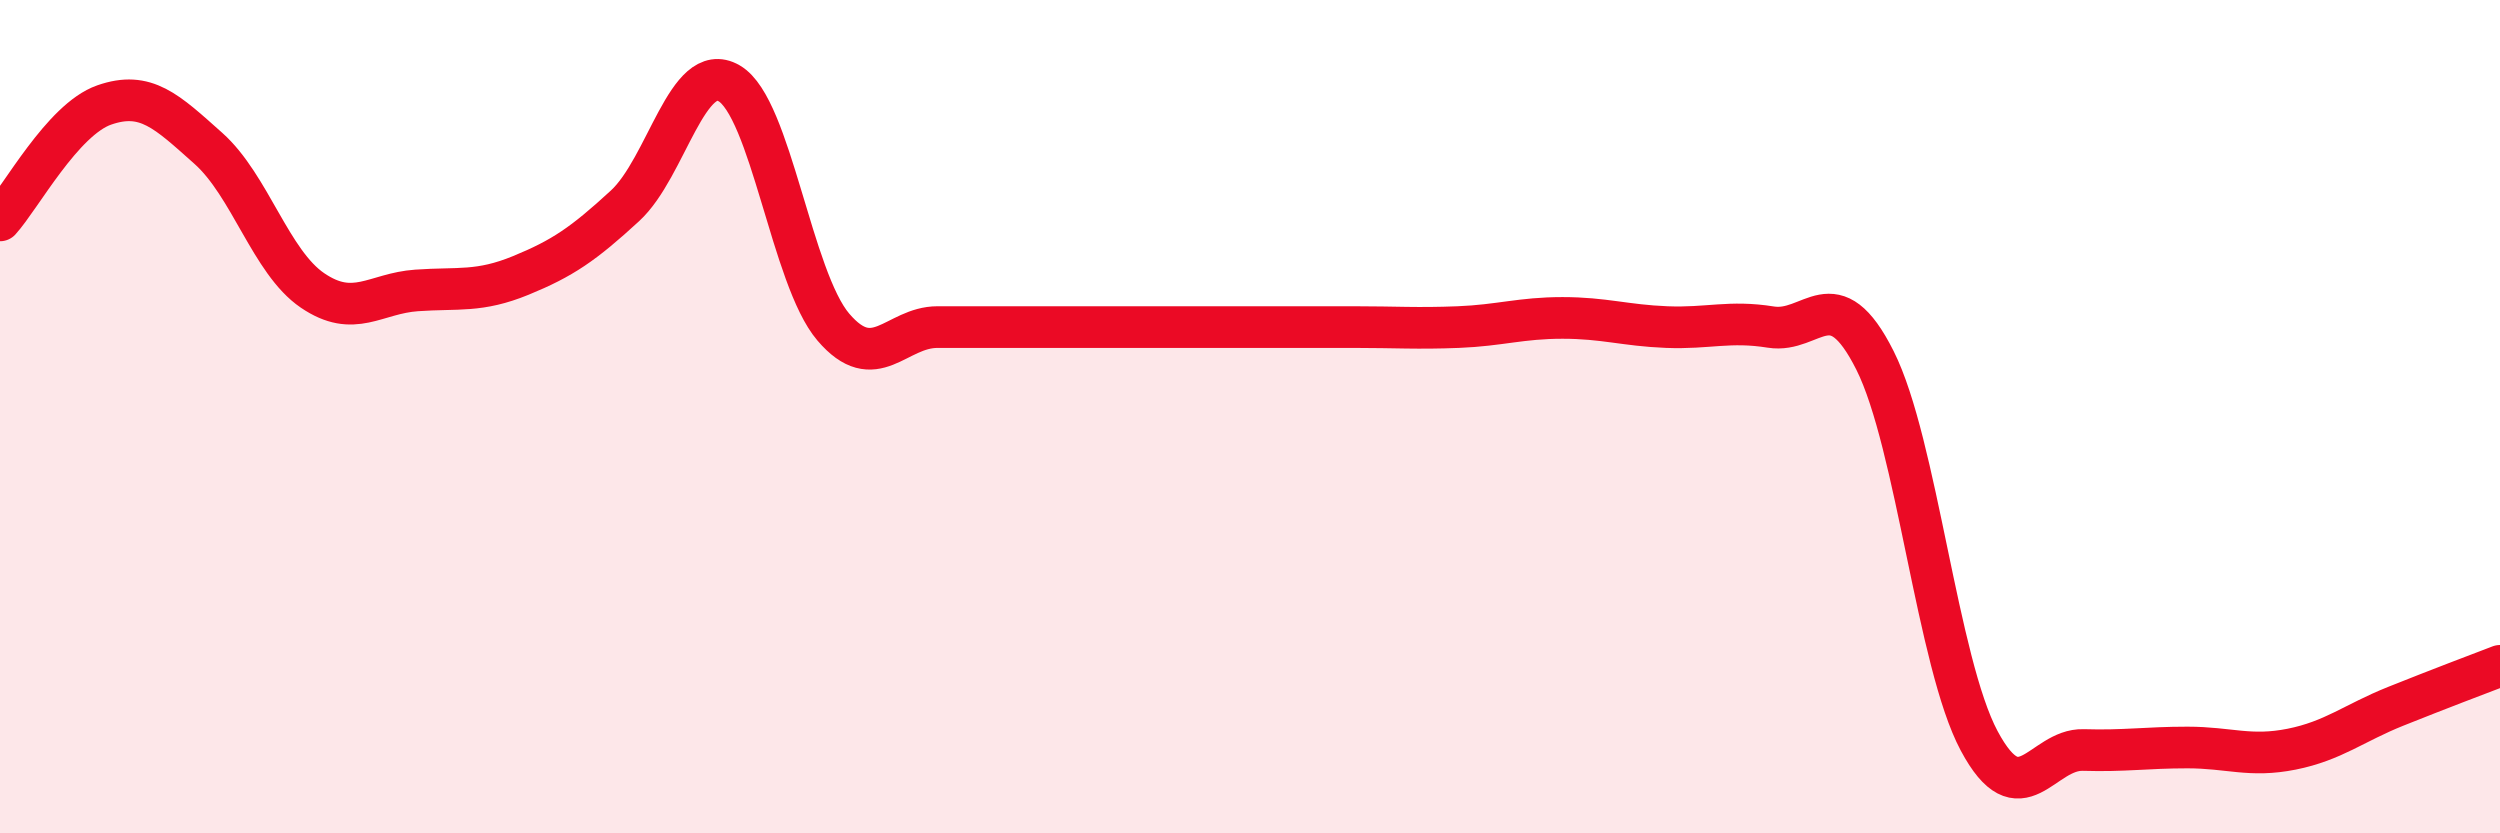
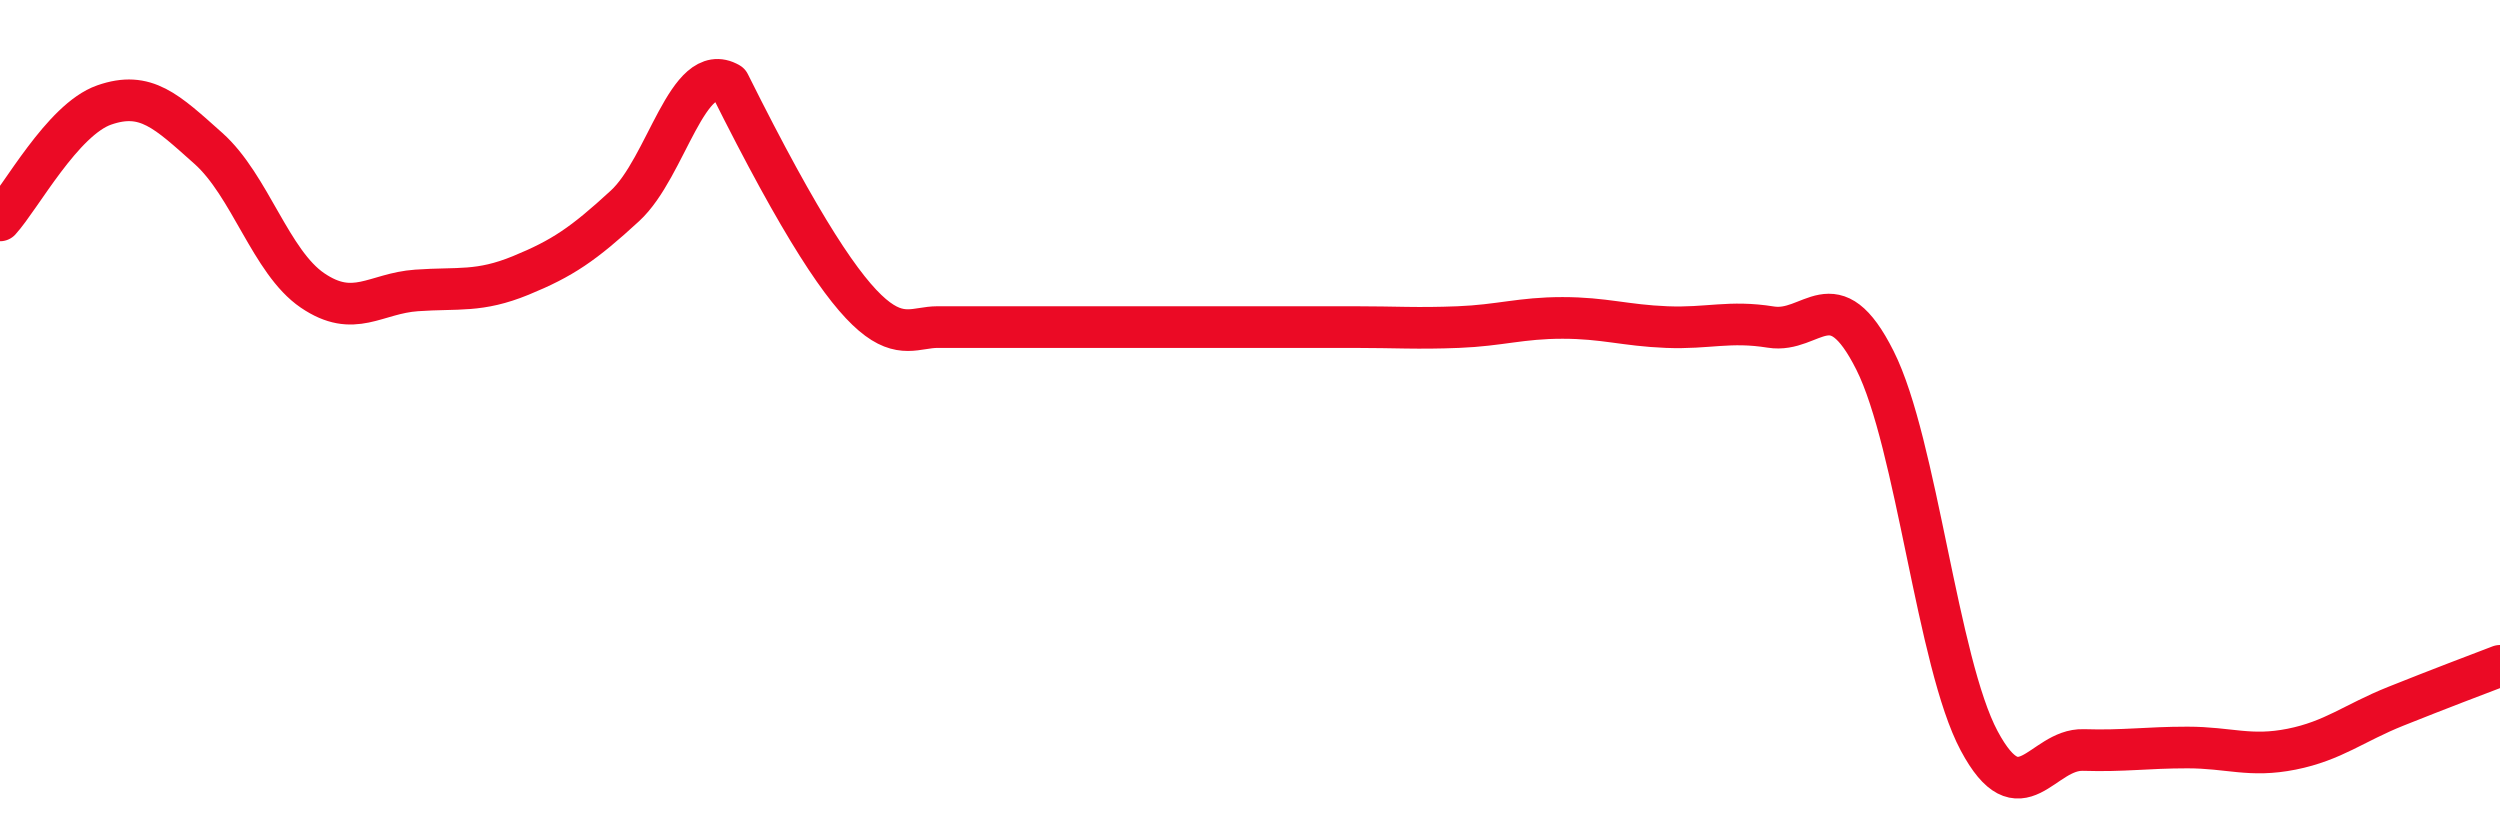
<svg xmlns="http://www.w3.org/2000/svg" width="60" height="20" viewBox="0 0 60 20">
-   <path d="M 0,5.29 C 0.5,4.74 1.5,2.87 2.5,2.52 C 3.5,2.17 4,2.67 5,3.56 C 6,4.45 6.5,6.29 7.5,6.97 C 8.5,7.65 9,7.04 10,6.97 C 11,6.9 11.5,7.02 12.5,6.61 C 13.5,6.2 14,5.86 15,4.94 C 16,4.02 16.5,1.42 17.5,2 C 18.5,2.58 19,6.68 20,7.85 C 21,9.02 21.5,7.85 22.5,7.85 C 23.5,7.85 24,7.85 25,7.85 C 26,7.85 26.5,7.85 27.5,7.85 C 28.5,7.85 29,7.85 30,7.85 C 31,7.85 31.5,7.85 32.5,7.85 C 33.5,7.85 34,7.89 35,7.85 C 36,7.81 36.5,7.63 37.5,7.63 C 38.5,7.63 39,7.81 40,7.85 C 41,7.89 41.5,7.69 42.5,7.85 C 43.5,8.01 44,6.66 45,8.65 C 46,10.64 46.5,15.91 47.5,17.78 C 48.5,19.65 49,17.97 50,18 C 51,18.03 51.5,17.94 52.5,17.94 C 53.5,17.94 54,18.18 55,17.98 C 56,17.78 56.5,17.35 57.5,16.95 C 58.5,16.55 59.5,16.17 60,15.98L60 20L0 20Z" fill="#EB0A25" opacity="0.1" stroke-linecap="round" stroke-linejoin="round" />
-   <path d="M 0,5.29 C 0.5,4.74 1.5,2.87 2.5,2.52 C 3.5,2.17 4,2.67 5,3.56 C 6,4.45 6.5,6.29 7.5,6.97 C 8.5,7.65 9,7.04 10,6.97 C 11,6.9 11.5,7.02 12.5,6.61 C 13.5,6.2 14,5.86 15,4.94 C 16,4.02 16.5,1.42 17.5,2 C 18.5,2.58 19,6.68 20,7.85 C 21,9.02 21.5,7.85 22.5,7.85 C 23.5,7.85 24,7.85 25,7.85 C 26,7.85 26.5,7.85 27.5,7.85 C 28.5,7.85 29,7.85 30,7.85 C 31,7.85 31.5,7.85 32.5,7.85 C 33.5,7.85 34,7.89 35,7.85 C 36,7.81 36.5,7.63 37.5,7.63 C 38.5,7.63 39,7.81 40,7.85 C 41,7.89 41.5,7.69 42.5,7.85 C 43.5,8.01 44,6.66 45,8.65 C 46,10.64 46.5,15.91 47.5,17.78 C 48.5,19.65 49,17.97 50,18 C 51,18.03 51.5,17.94 52.5,17.94 C 53.5,17.94 54,18.18 55,17.98 C 56,17.78 56.5,17.35 57.5,16.95 C 58.5,16.55 59.5,16.17 60,15.98" stroke="#EB0A25" stroke-width="1" fill="none" stroke-linecap="round" stroke-linejoin="round" />
+   <path d="M 0,5.29 C 0.5,4.74 1.5,2.87 2.5,2.52 C 3.5,2.17 4,2.67 5,3.56 C 6,4.45 6.5,6.29 7.5,6.97 C 8.5,7.65 9,7.04 10,6.97 C 11,6.9 11.5,7.02 12.5,6.61 C 13.5,6.2 14,5.86 15,4.94 C 16,4.02 16.5,1.42 17.5,2 C 21,9.02 21.5,7.85 22.5,7.85 C 23.5,7.85 24,7.85 25,7.85 C 26,7.85 26.5,7.85 27.5,7.85 C 28.5,7.85 29,7.85 30,7.85 C 31,7.85 31.5,7.85 32.5,7.85 C 33.5,7.85 34,7.89 35,7.85 C 36,7.81 36.5,7.63 37.5,7.63 C 38.5,7.63 39,7.81 40,7.85 C 41,7.89 41.5,7.69 42.5,7.85 C 43.5,8.01 44,6.66 45,8.65 C 46,10.64 46.5,15.91 47.5,17.78 C 48.5,19.65 49,17.97 50,18 C 51,18.03 51.5,17.94 52.5,17.94 C 53.5,17.94 54,18.18 55,17.98 C 56,17.78 56.5,17.35 57.5,16.95 C 58.5,16.55 59.5,16.17 60,15.98" stroke="#EB0A25" stroke-width="1" fill="none" stroke-linecap="round" stroke-linejoin="round" />
</svg>